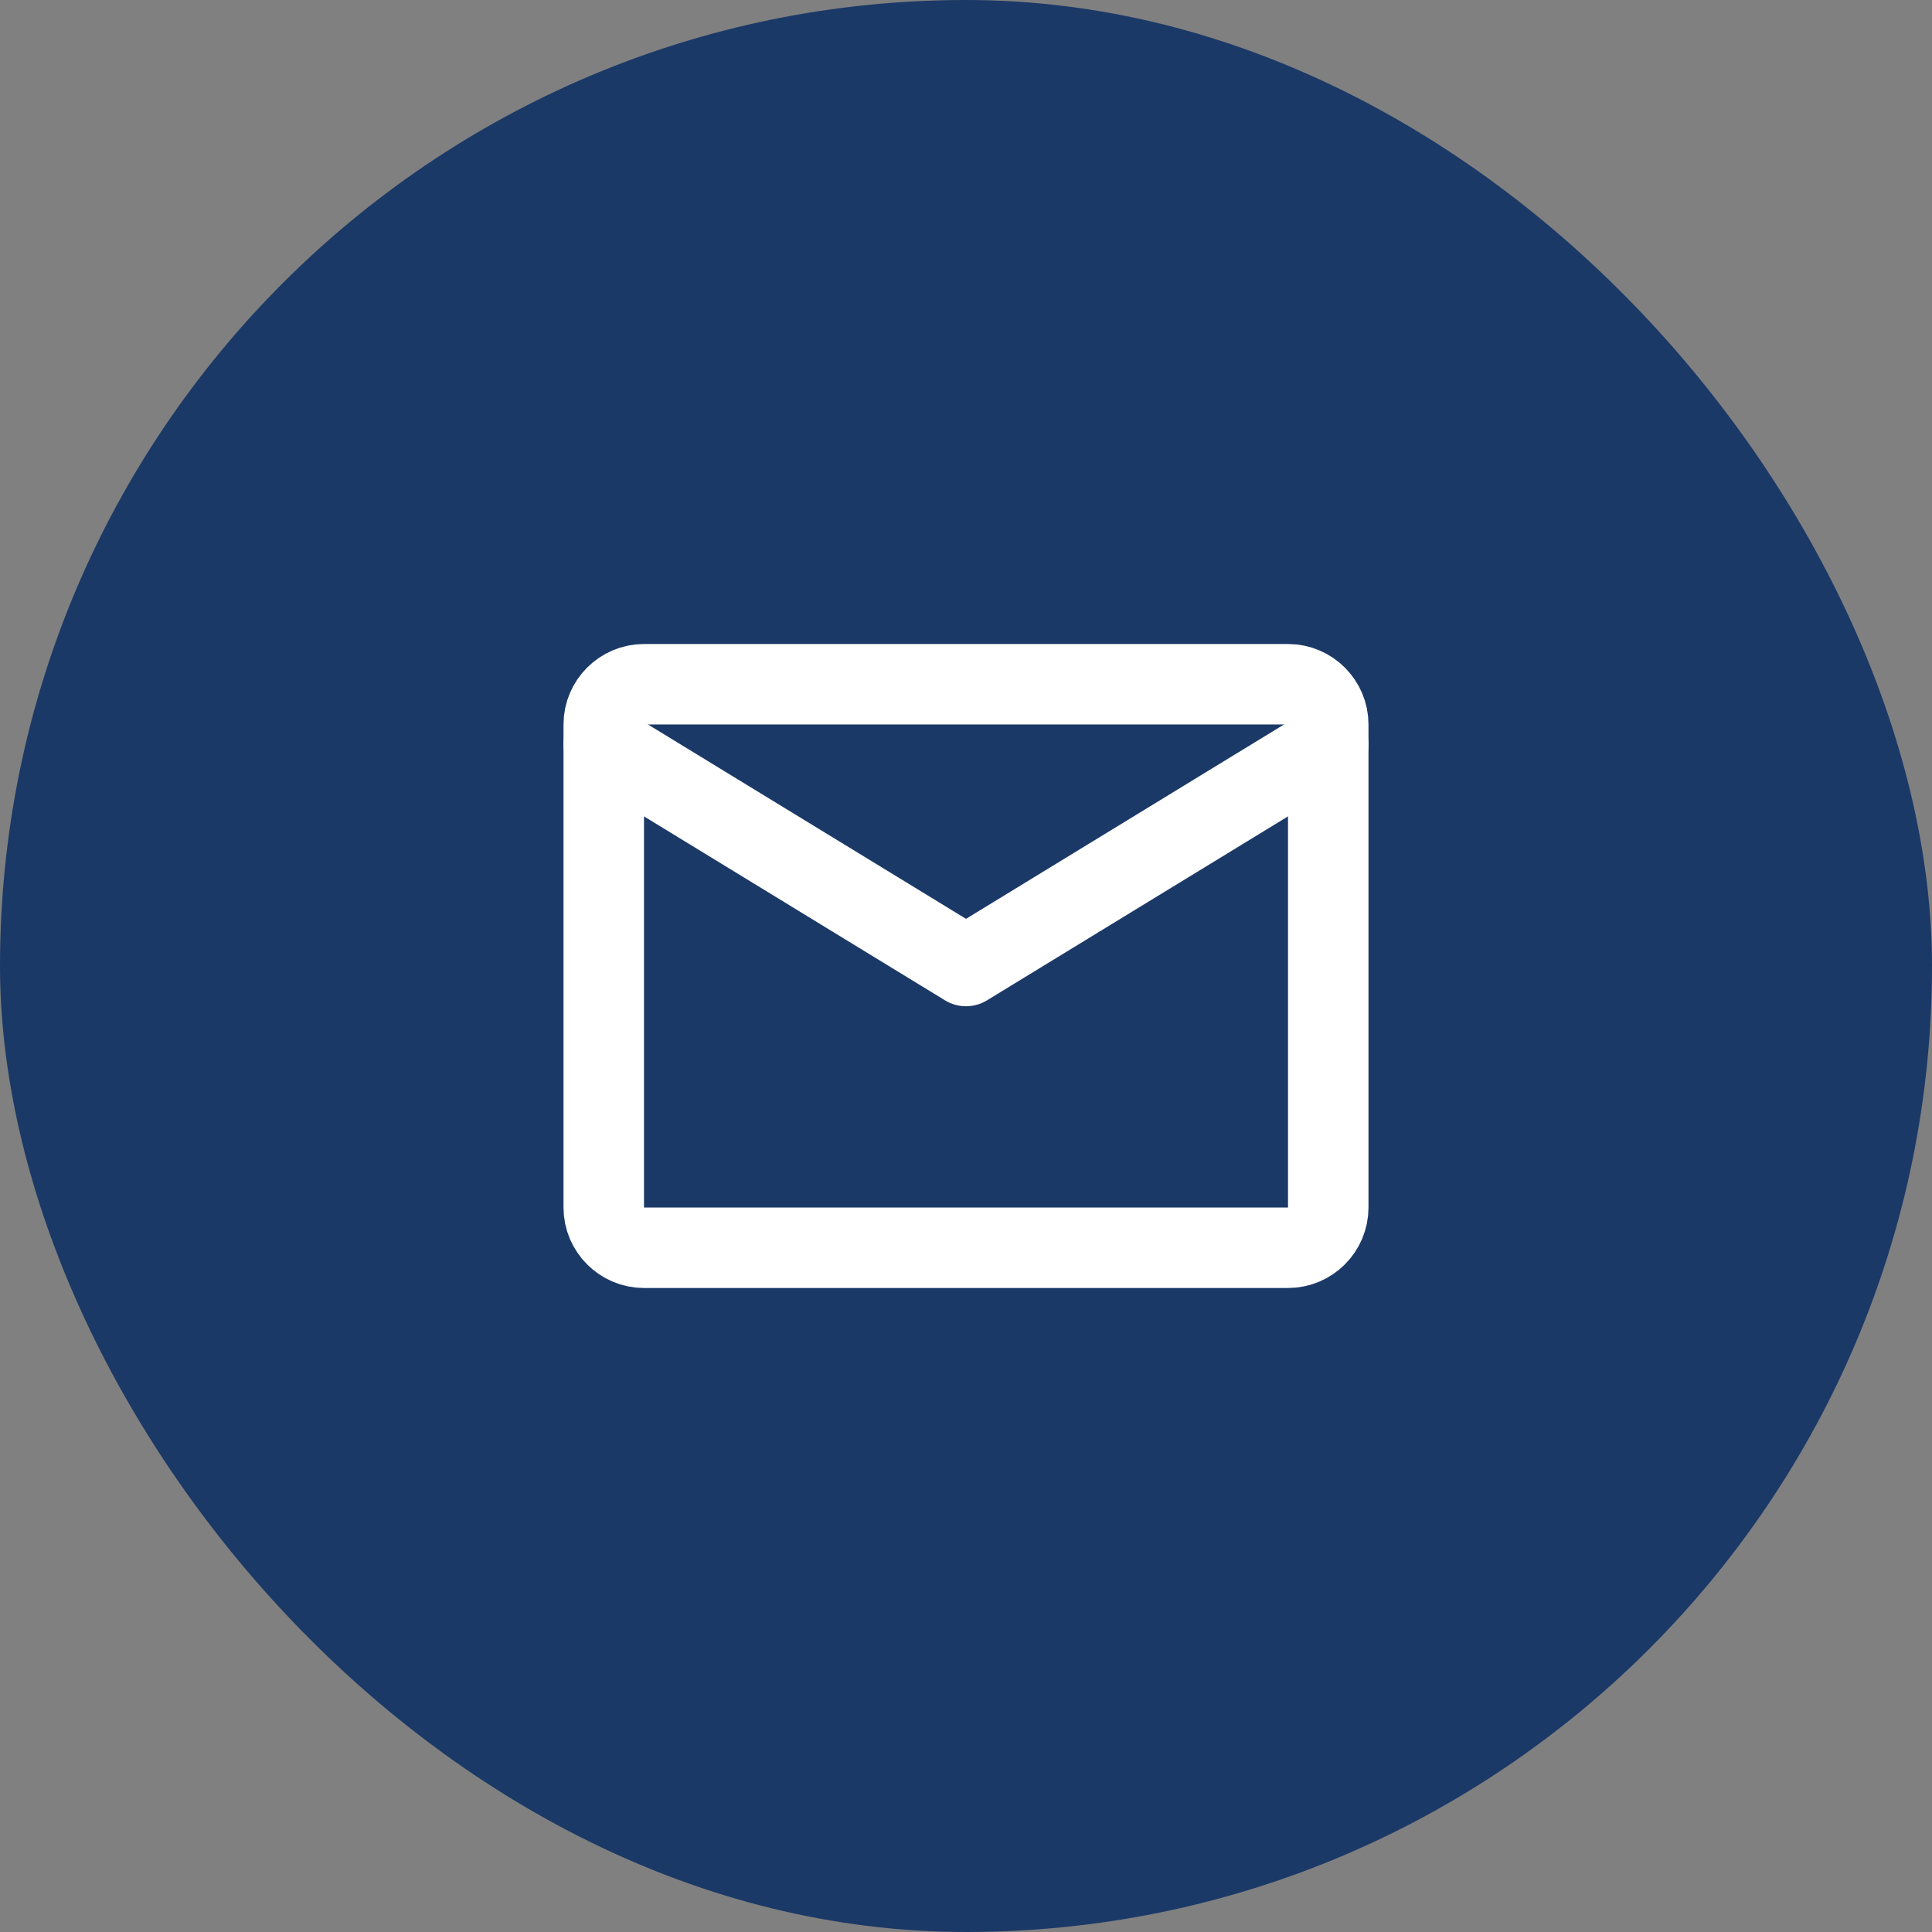
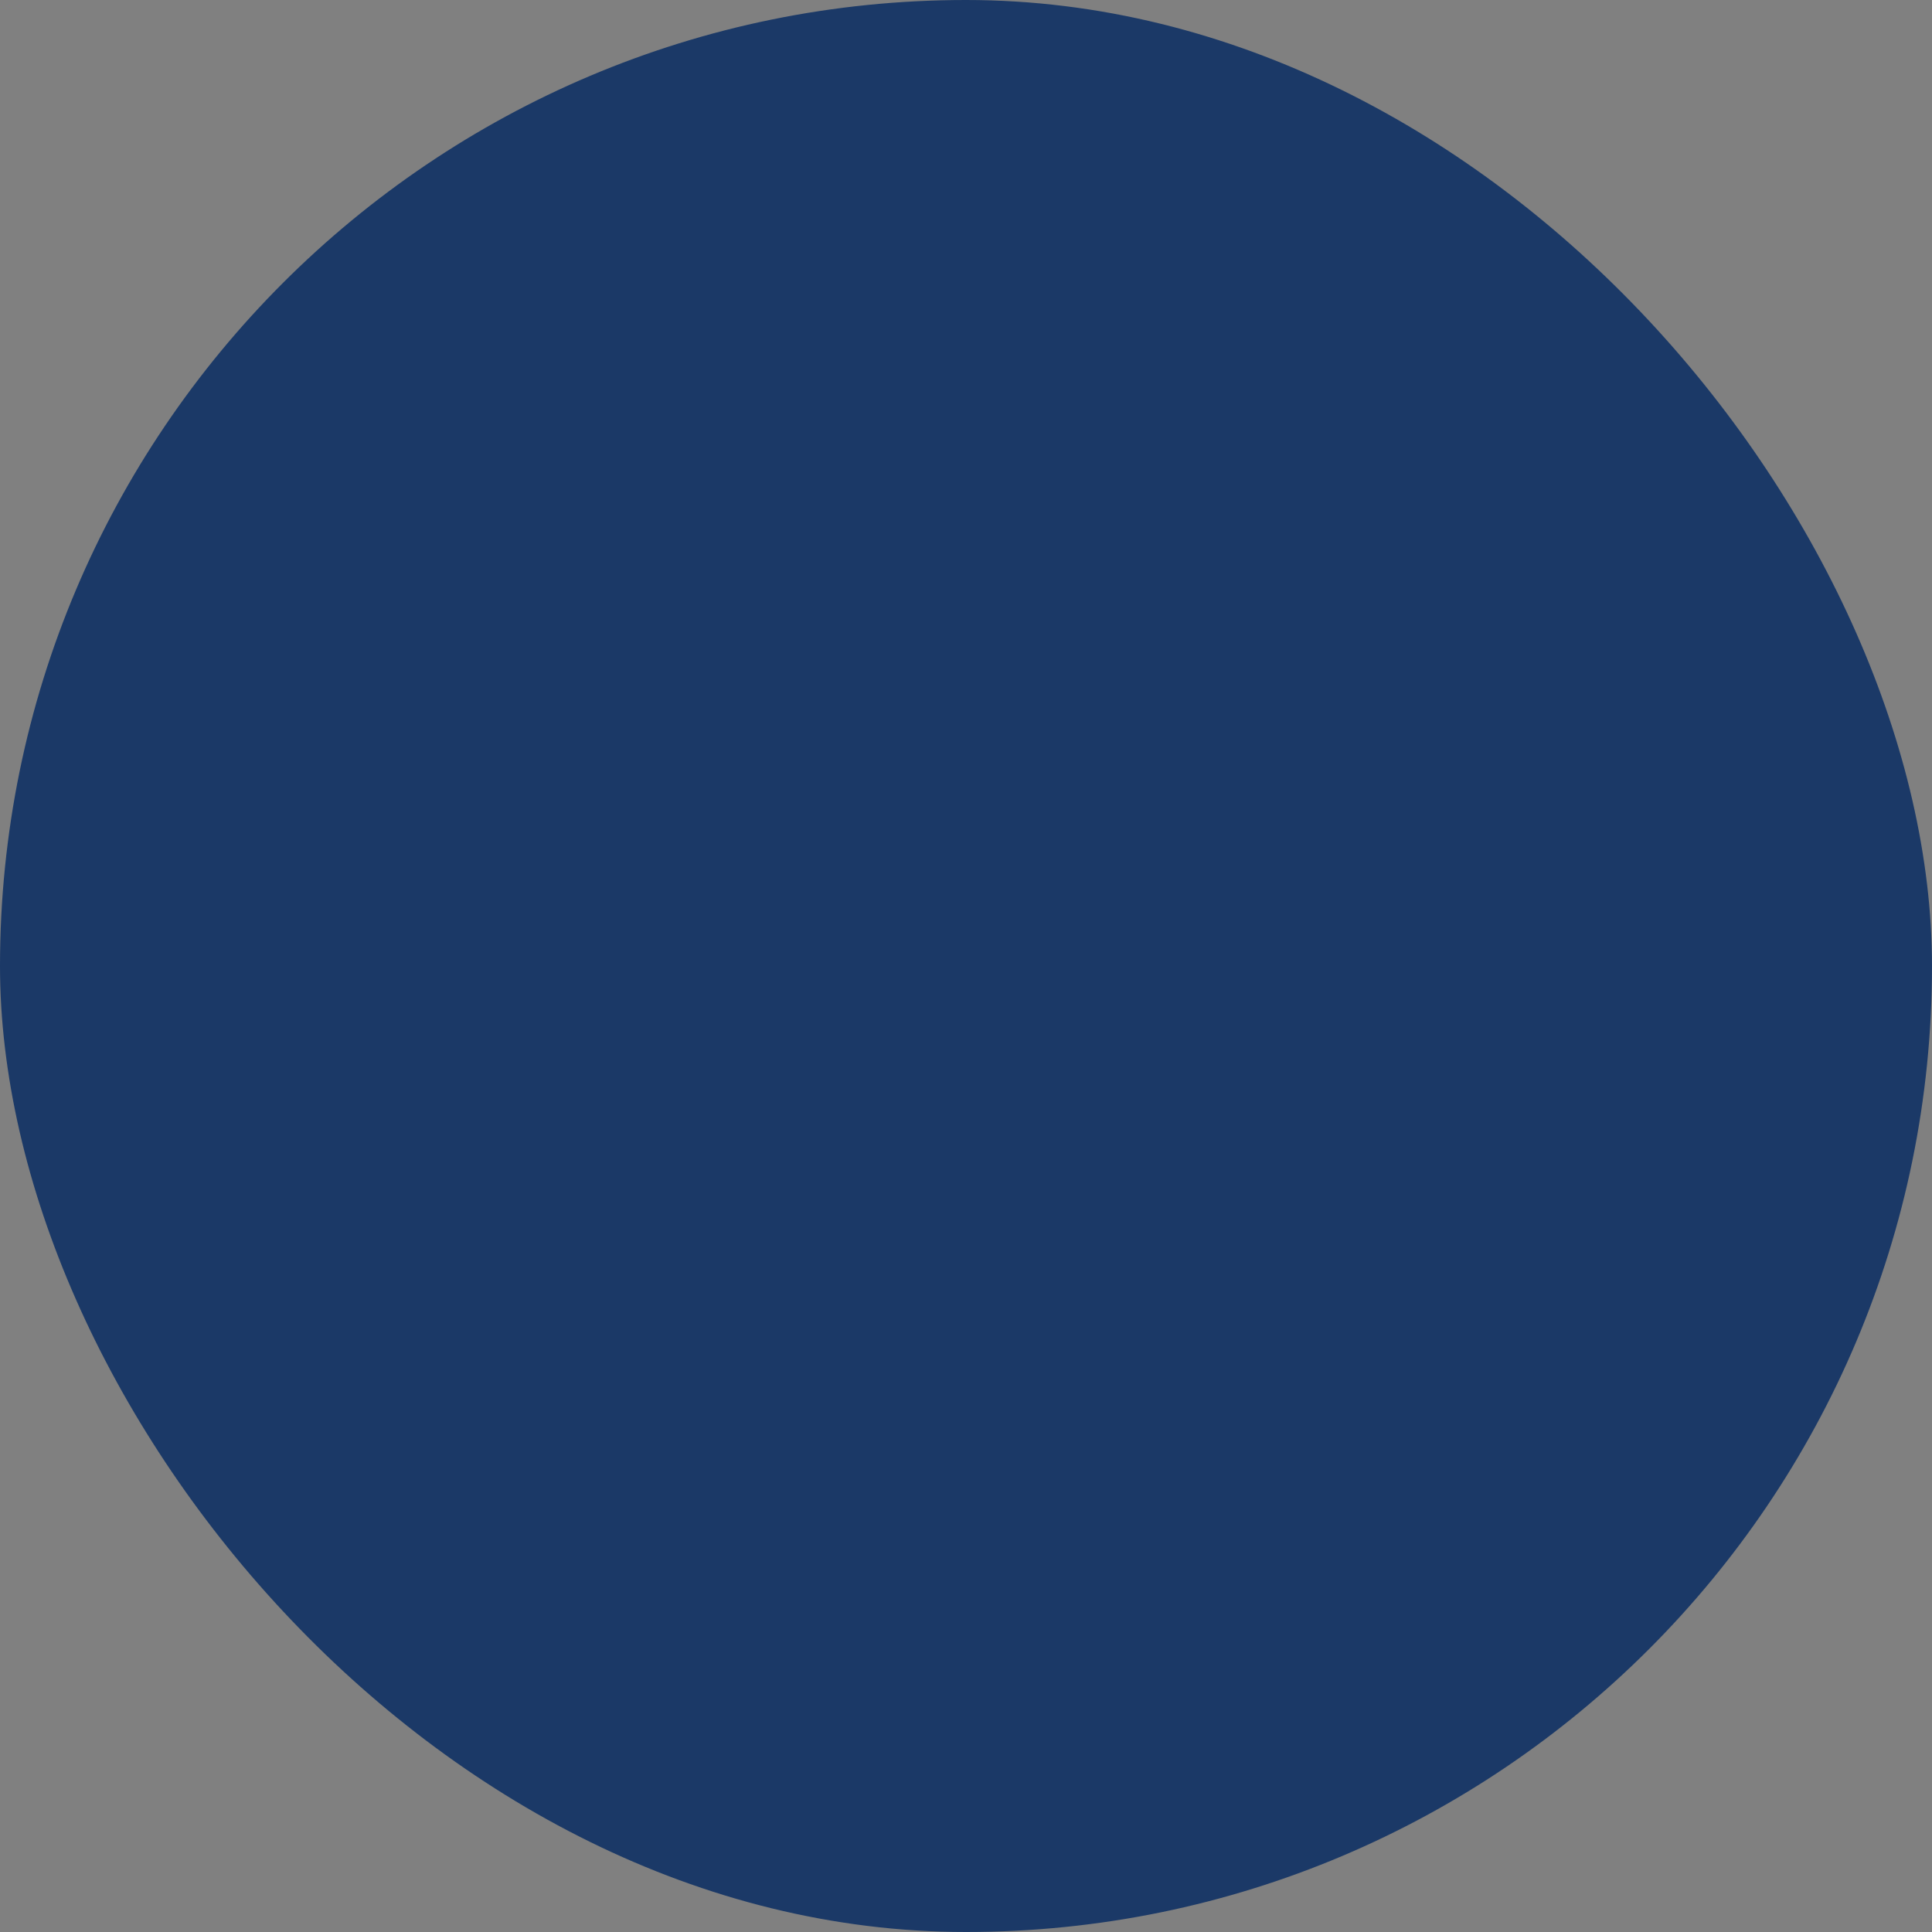
<svg xmlns="http://www.w3.org/2000/svg" width="56" height="56" viewBox="0 0 56 56" fill="none">
  <rect x="0" y="0" width="56" height="56" fill="#808080" stroke="none" />
  <rect width="56" height="56" rx="28" fill="#1B3967" />
-   <path d="M18.667 19.833H37.333C37.975 19.833 38.5 20.358 38.5 21V35C38.5 35.642 37.975 36.167 37.333 36.167H18.667C18.025 36.167 17.5 35.642 17.5 35V21C17.5 20.358 18.025 19.833 18.667 19.833Z" stroke="white" stroke-width="2.333" stroke-linecap="round" stroke-linejoin="round" />
-   <path d="M17.5 21.583L28 28L38.5 21.583" stroke="white" stroke-width="2.333" stroke-linecap="round" stroke-linejoin="round" />
</svg>